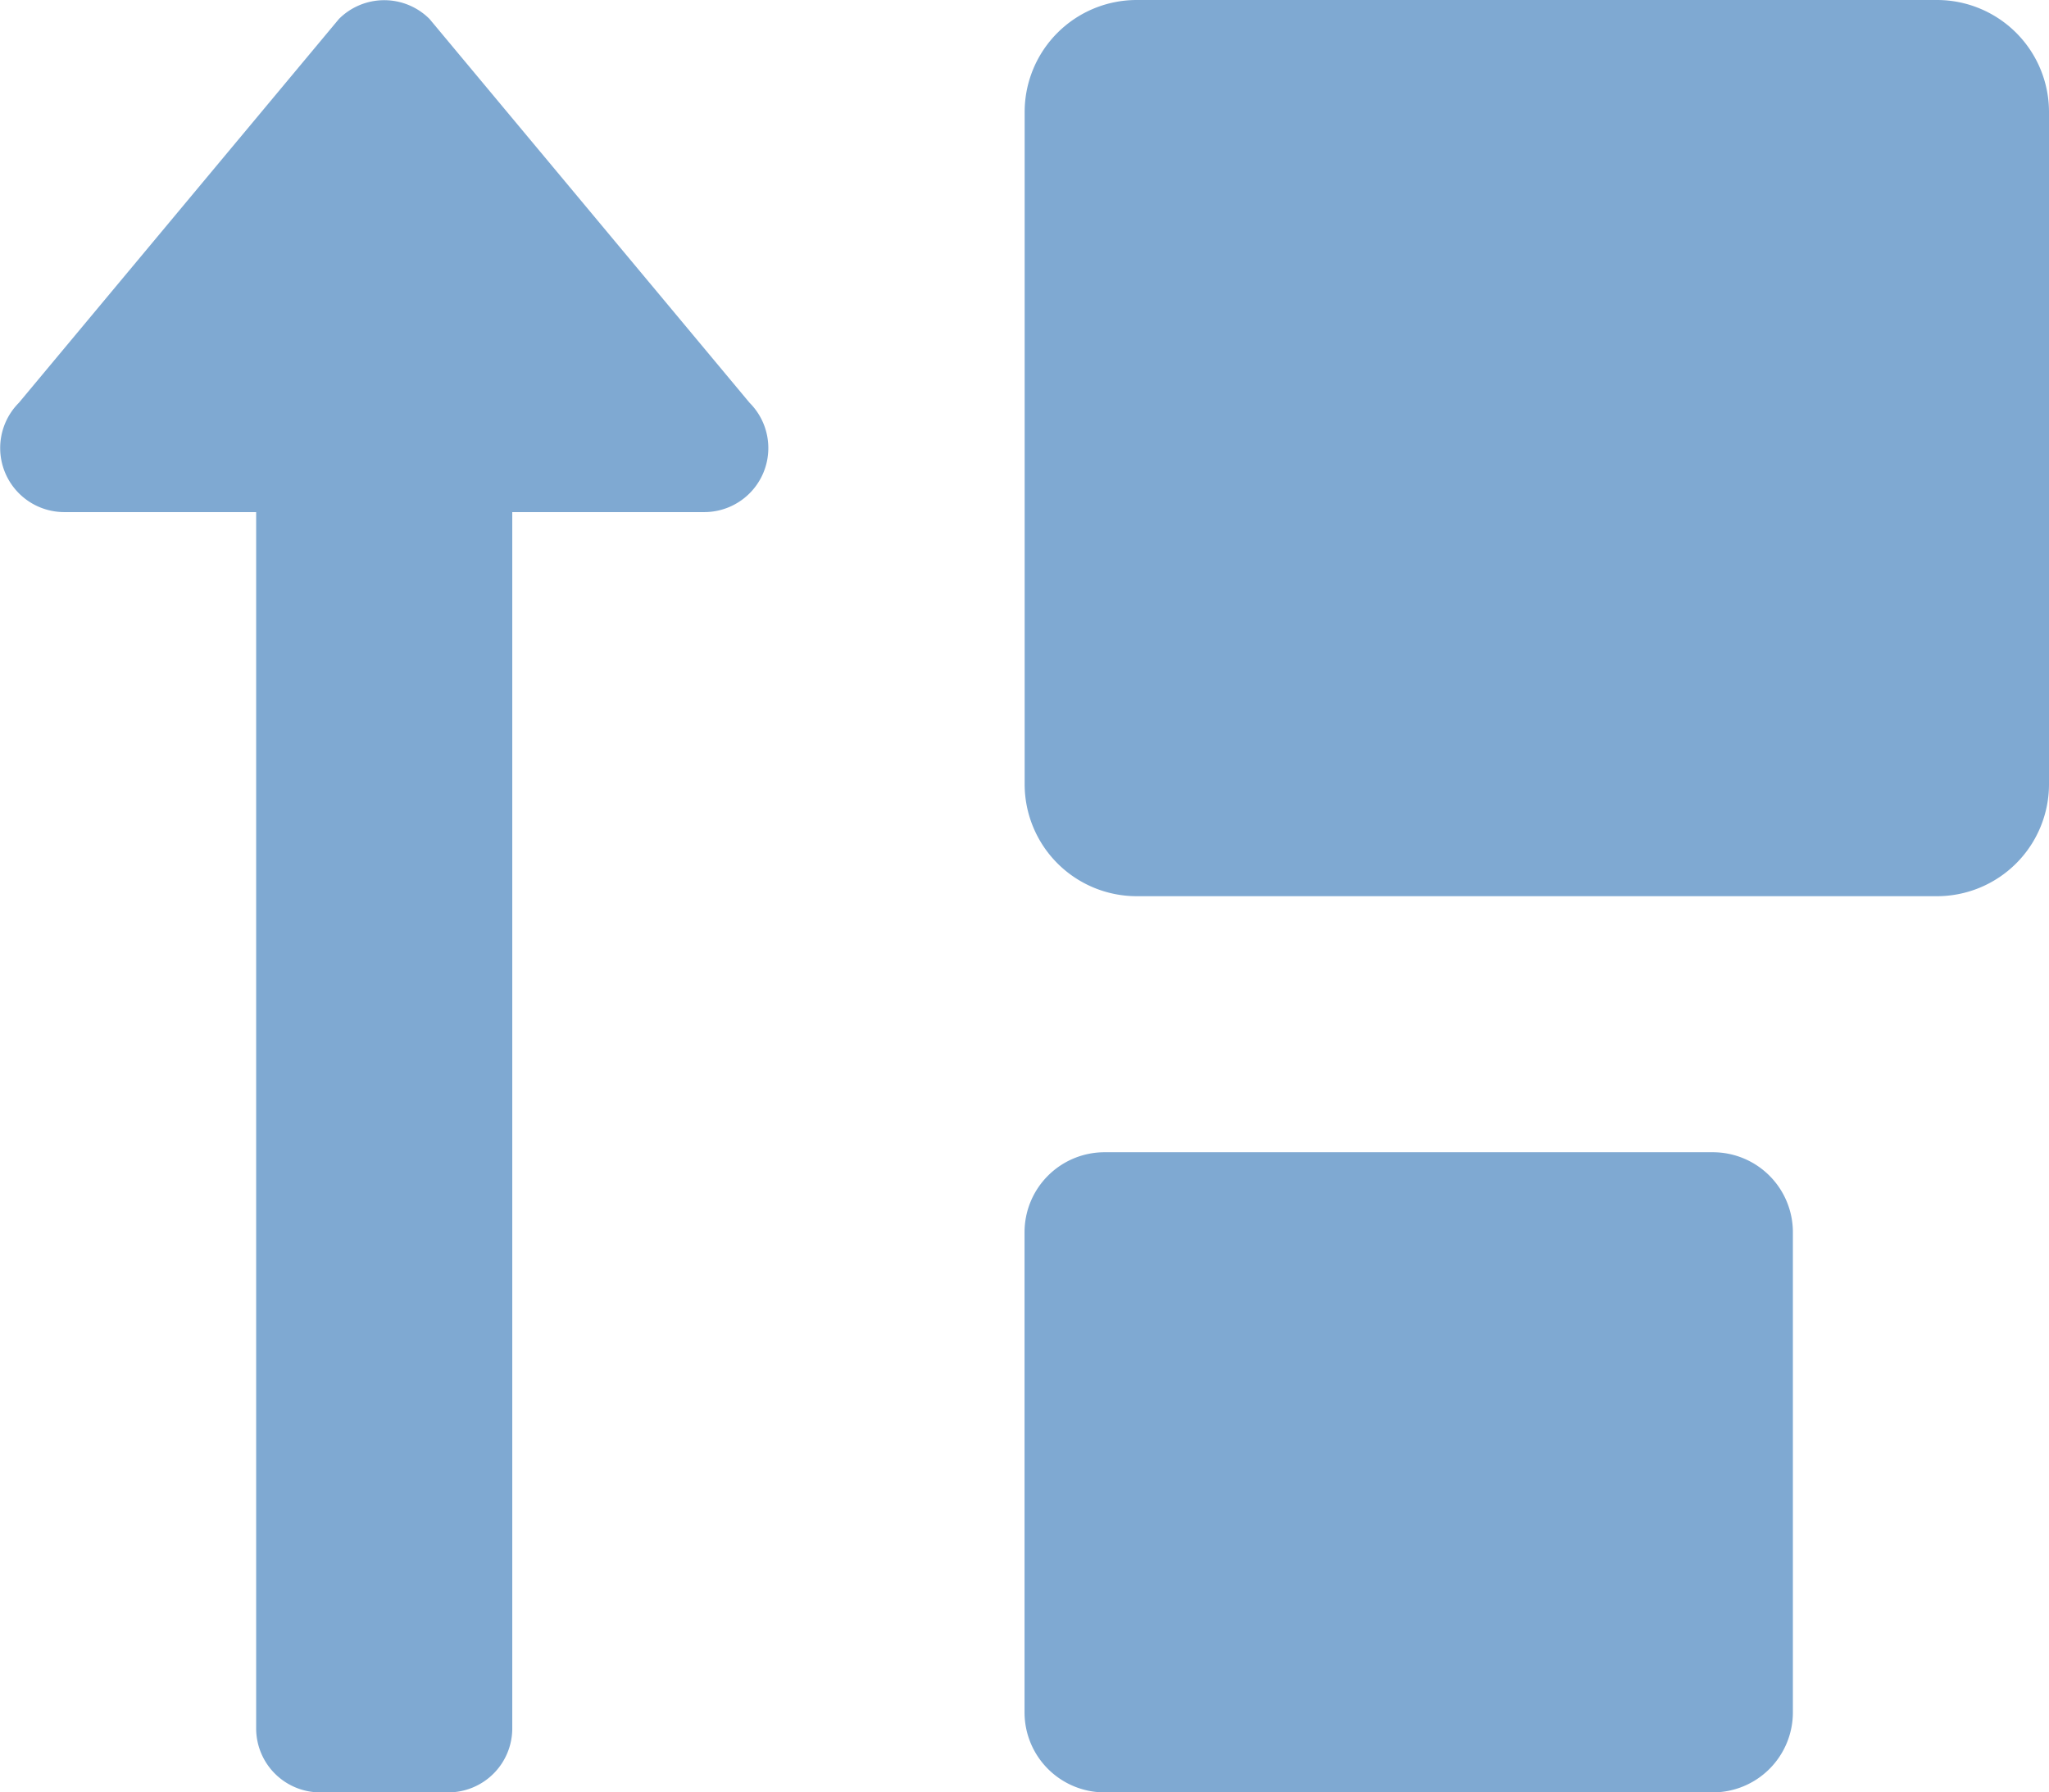
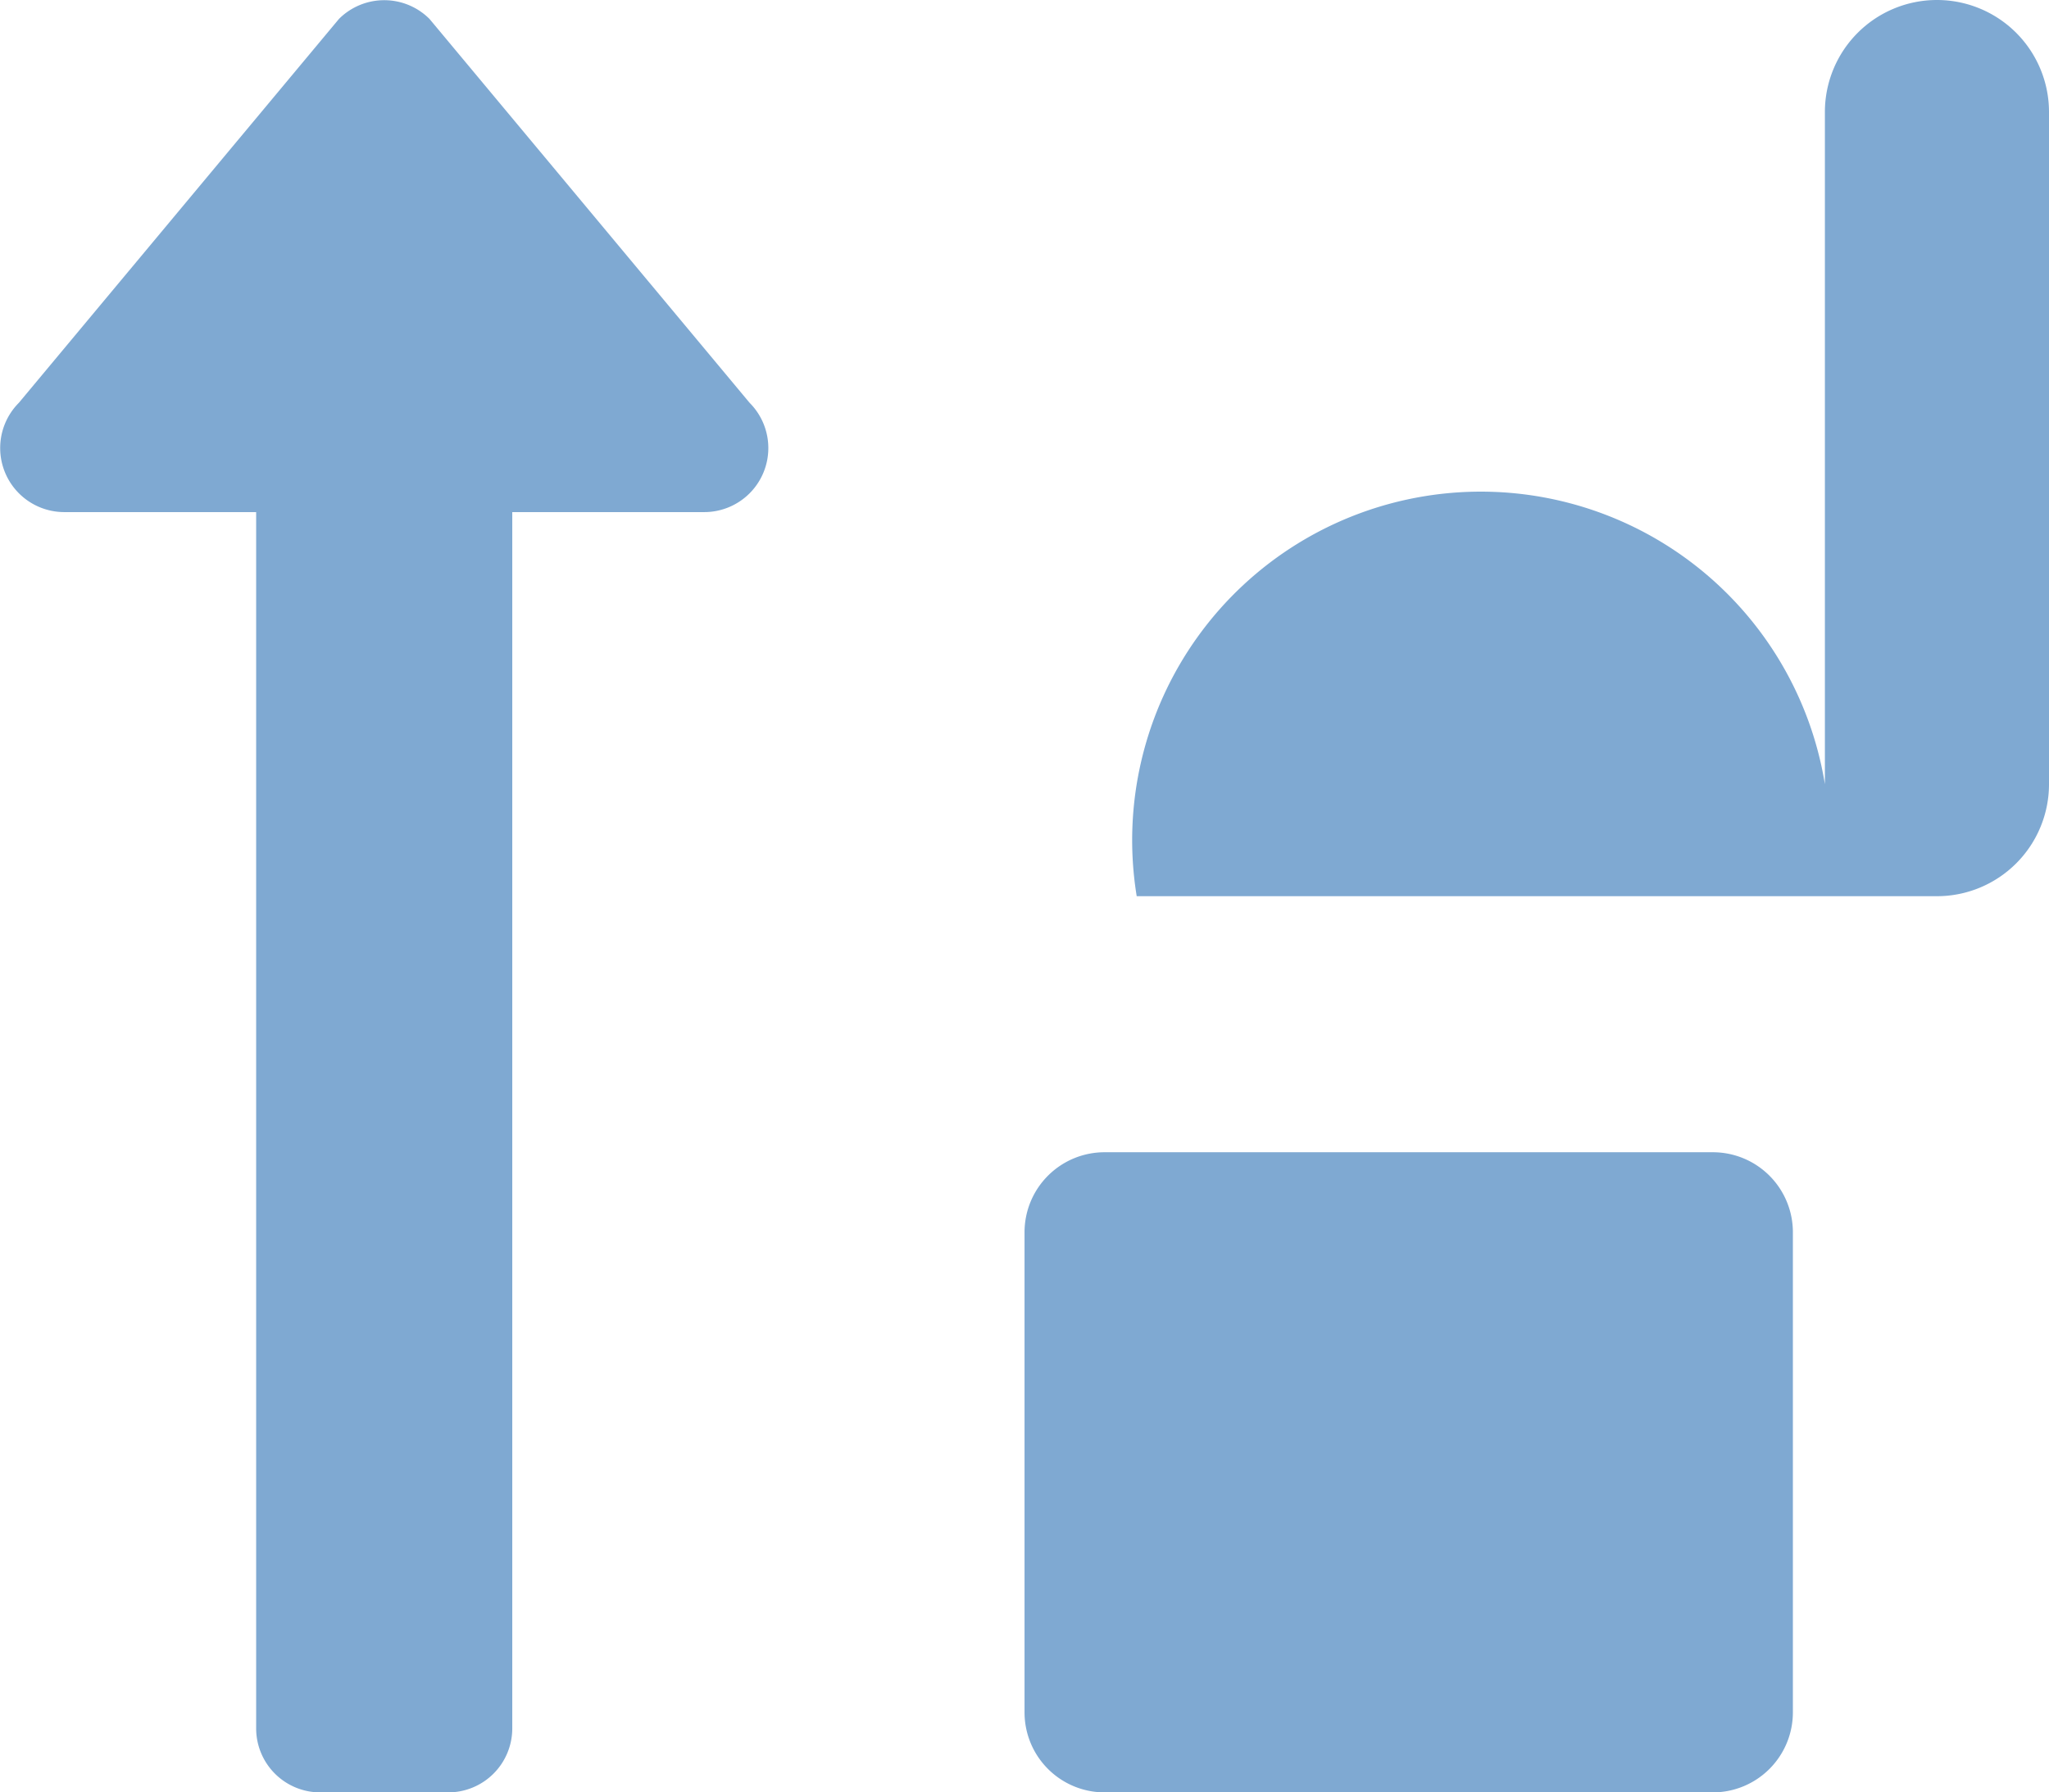
<svg xmlns="http://www.w3.org/2000/svg" width="54.09" height="47.328" viewBox="0 0 54.09 47.328">
  <defs>
    <style>.a{fill:#7fa9d2;}</style>
  </defs>
  <g transform="translate(14.612 -37)">
-     <path class="a" d="M11.331,32.5a1.69,1.69,0,0,0-2.39,0L.49,42.637a1.692,1.692,0,0,0,1.195,2.885H6.755V77.638a1.69,1.69,0,0,0,1.69,1.69h3.381a1.69,1.69,0,0,0,1.69-1.69V45.522h5.071a1.691,1.691,0,0,0,1.195-2.885ZM51.125,32H30a2.958,2.958,0,0,0-2.958,2.958V52.706A2.958,2.958,0,0,0,30,55.664H51.125a2.958,2.958,0,0,0,2.958-2.958V34.958A2.958,2.958,0,0,0,51.125,32ZM45.209,62.425H29.152a2.113,2.113,0,0,0-2.113,2.113V77.215a2.113,2.113,0,0,0,2.113,2.113H45.209a2.113,2.113,0,0,0,2.113-2.113V64.538A2.113,2.113,0,0,0,45.209,62.425Z" transform="translate(-14.605 5)" />
+     <path class="a" d="M11.331,32.5a1.69,1.69,0,0,0-2.39,0L.49,42.637a1.692,1.692,0,0,0,1.195,2.885H6.755V77.638a1.69,1.69,0,0,0,1.69,1.69h3.381a1.69,1.69,0,0,0,1.69-1.69V45.522h5.071a1.691,1.691,0,0,0,1.195-2.885ZM51.125,32a2.958,2.958,0,0,0-2.958,2.958V52.706A2.958,2.958,0,0,0,30,55.664H51.125a2.958,2.958,0,0,0,2.958-2.958V34.958A2.958,2.958,0,0,0,51.125,32ZM45.209,62.425H29.152a2.113,2.113,0,0,0-2.113,2.113V77.215a2.113,2.113,0,0,0,2.113,2.113H45.209a2.113,2.113,0,0,0,2.113-2.113V64.538A2.113,2.113,0,0,0,45.209,62.425Z" transform="translate(-14.605 5)" />
  </g>
</svg>